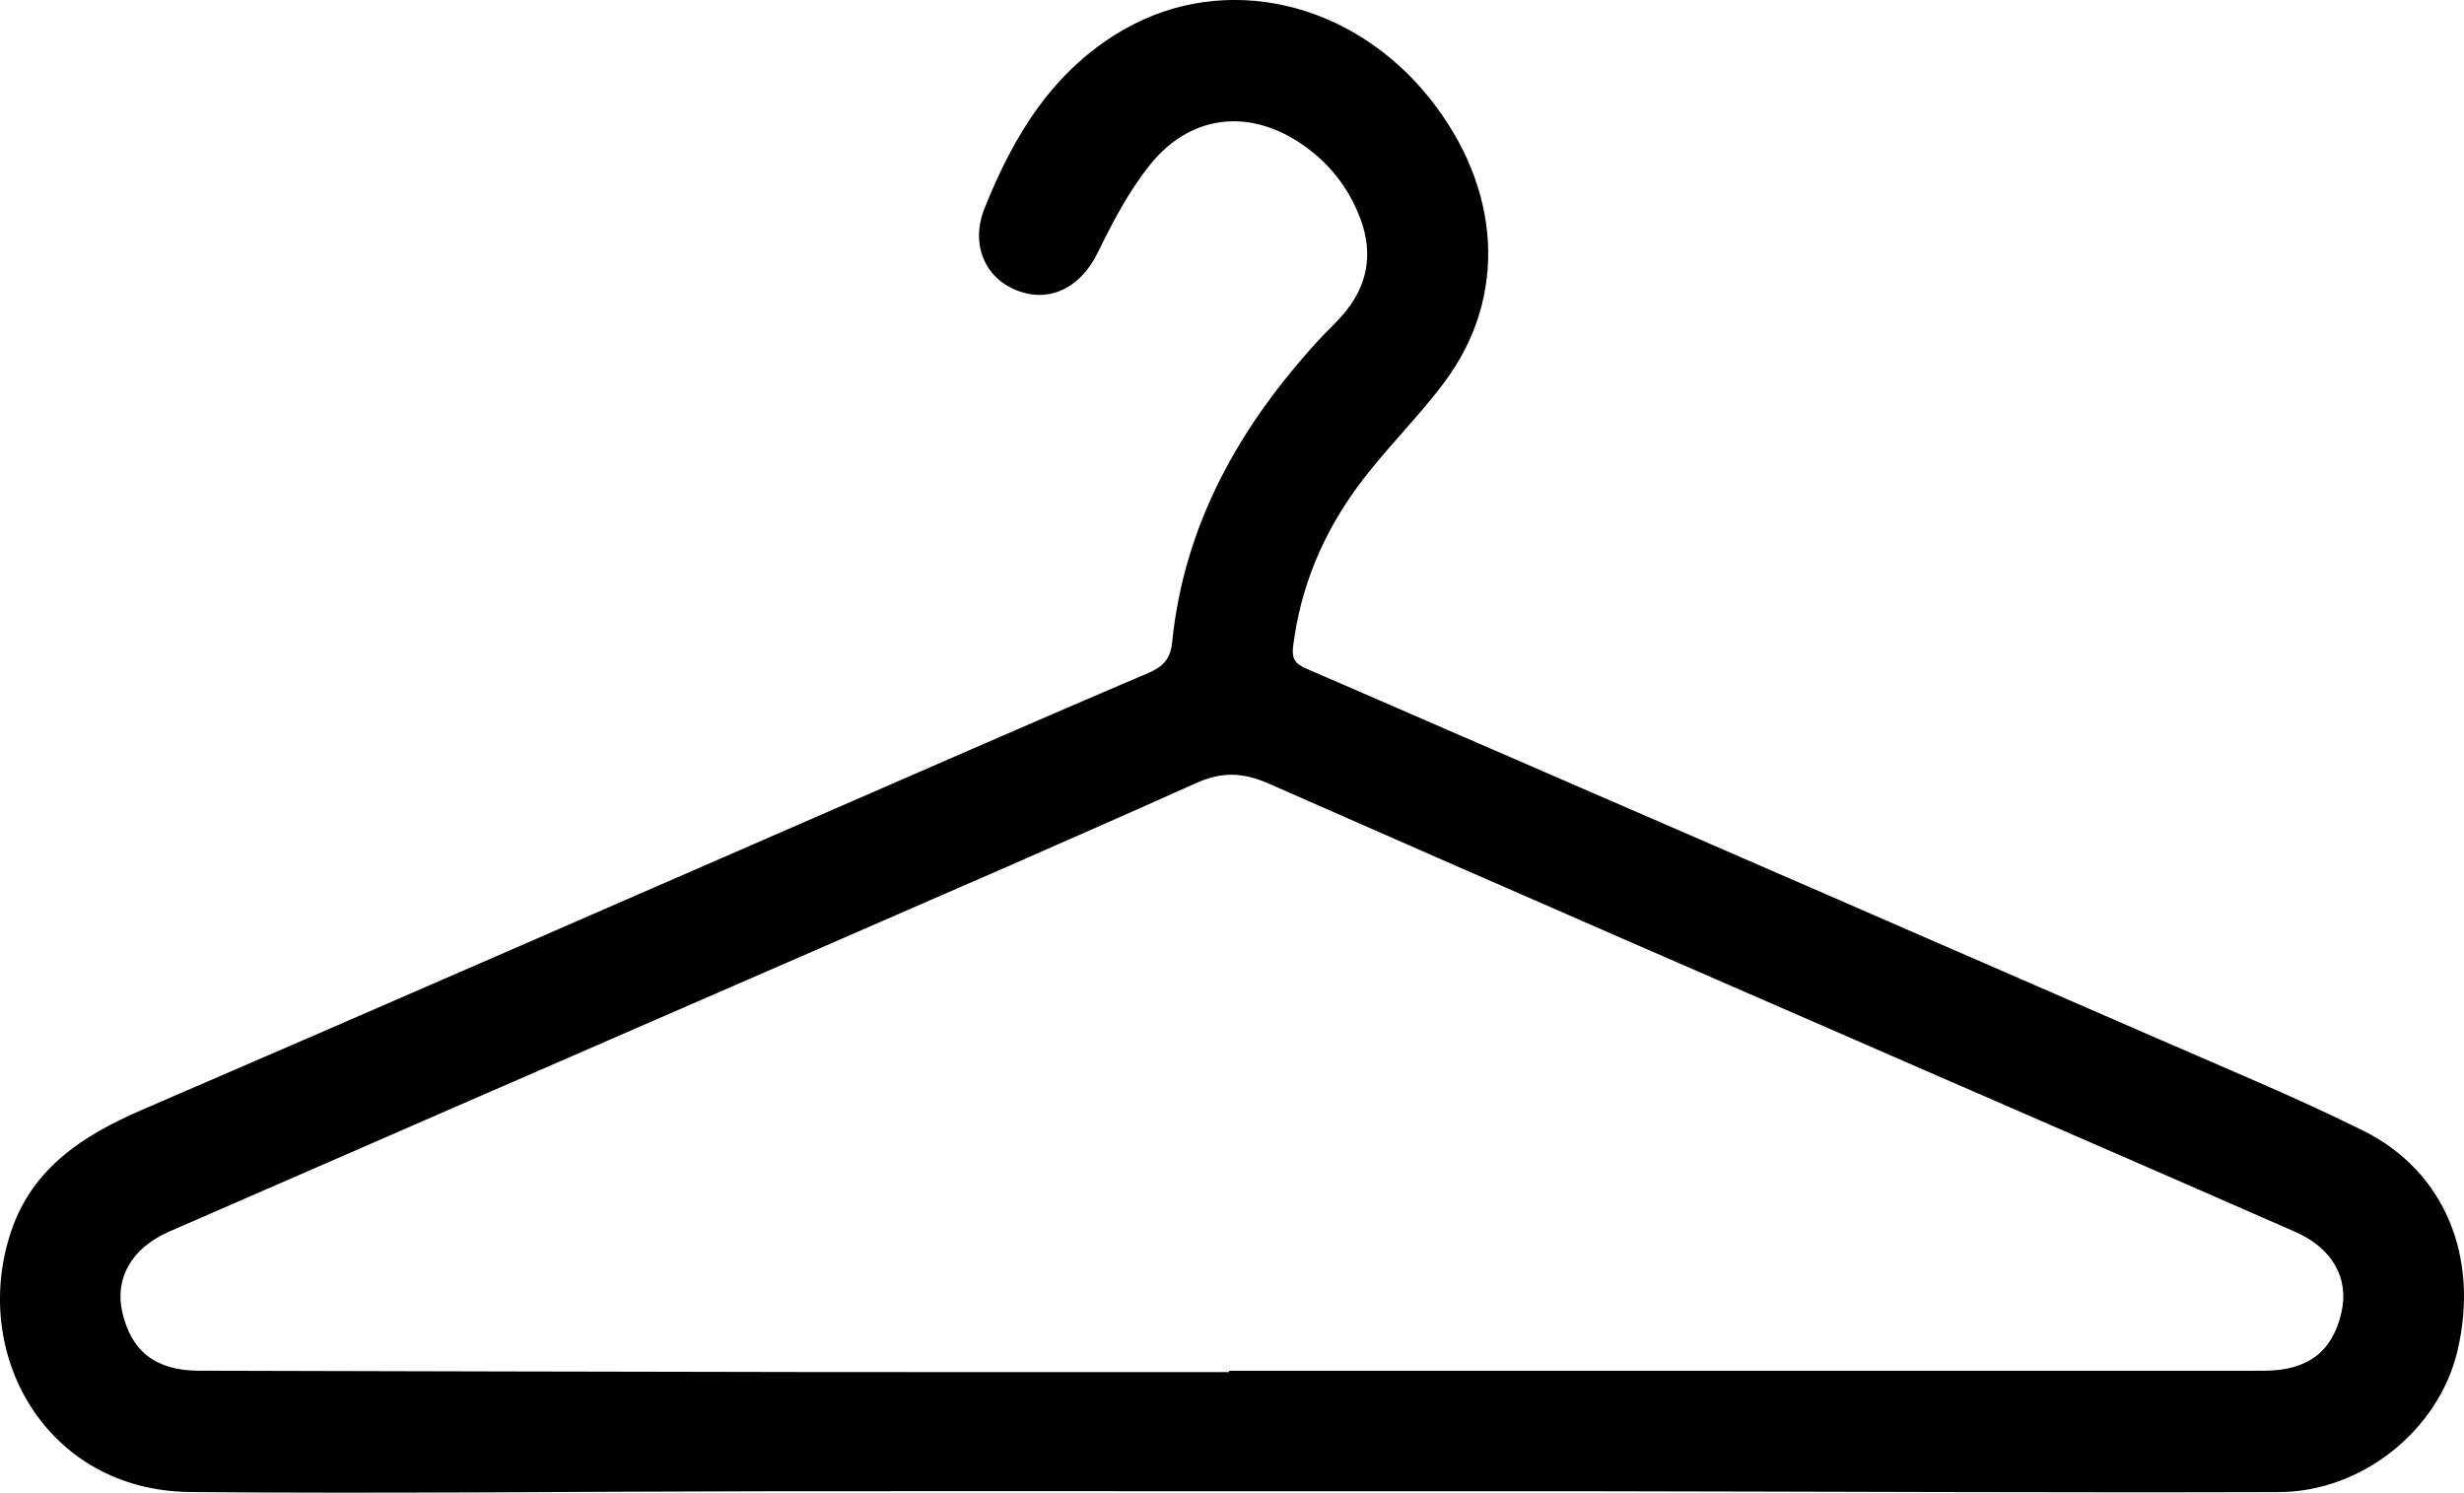
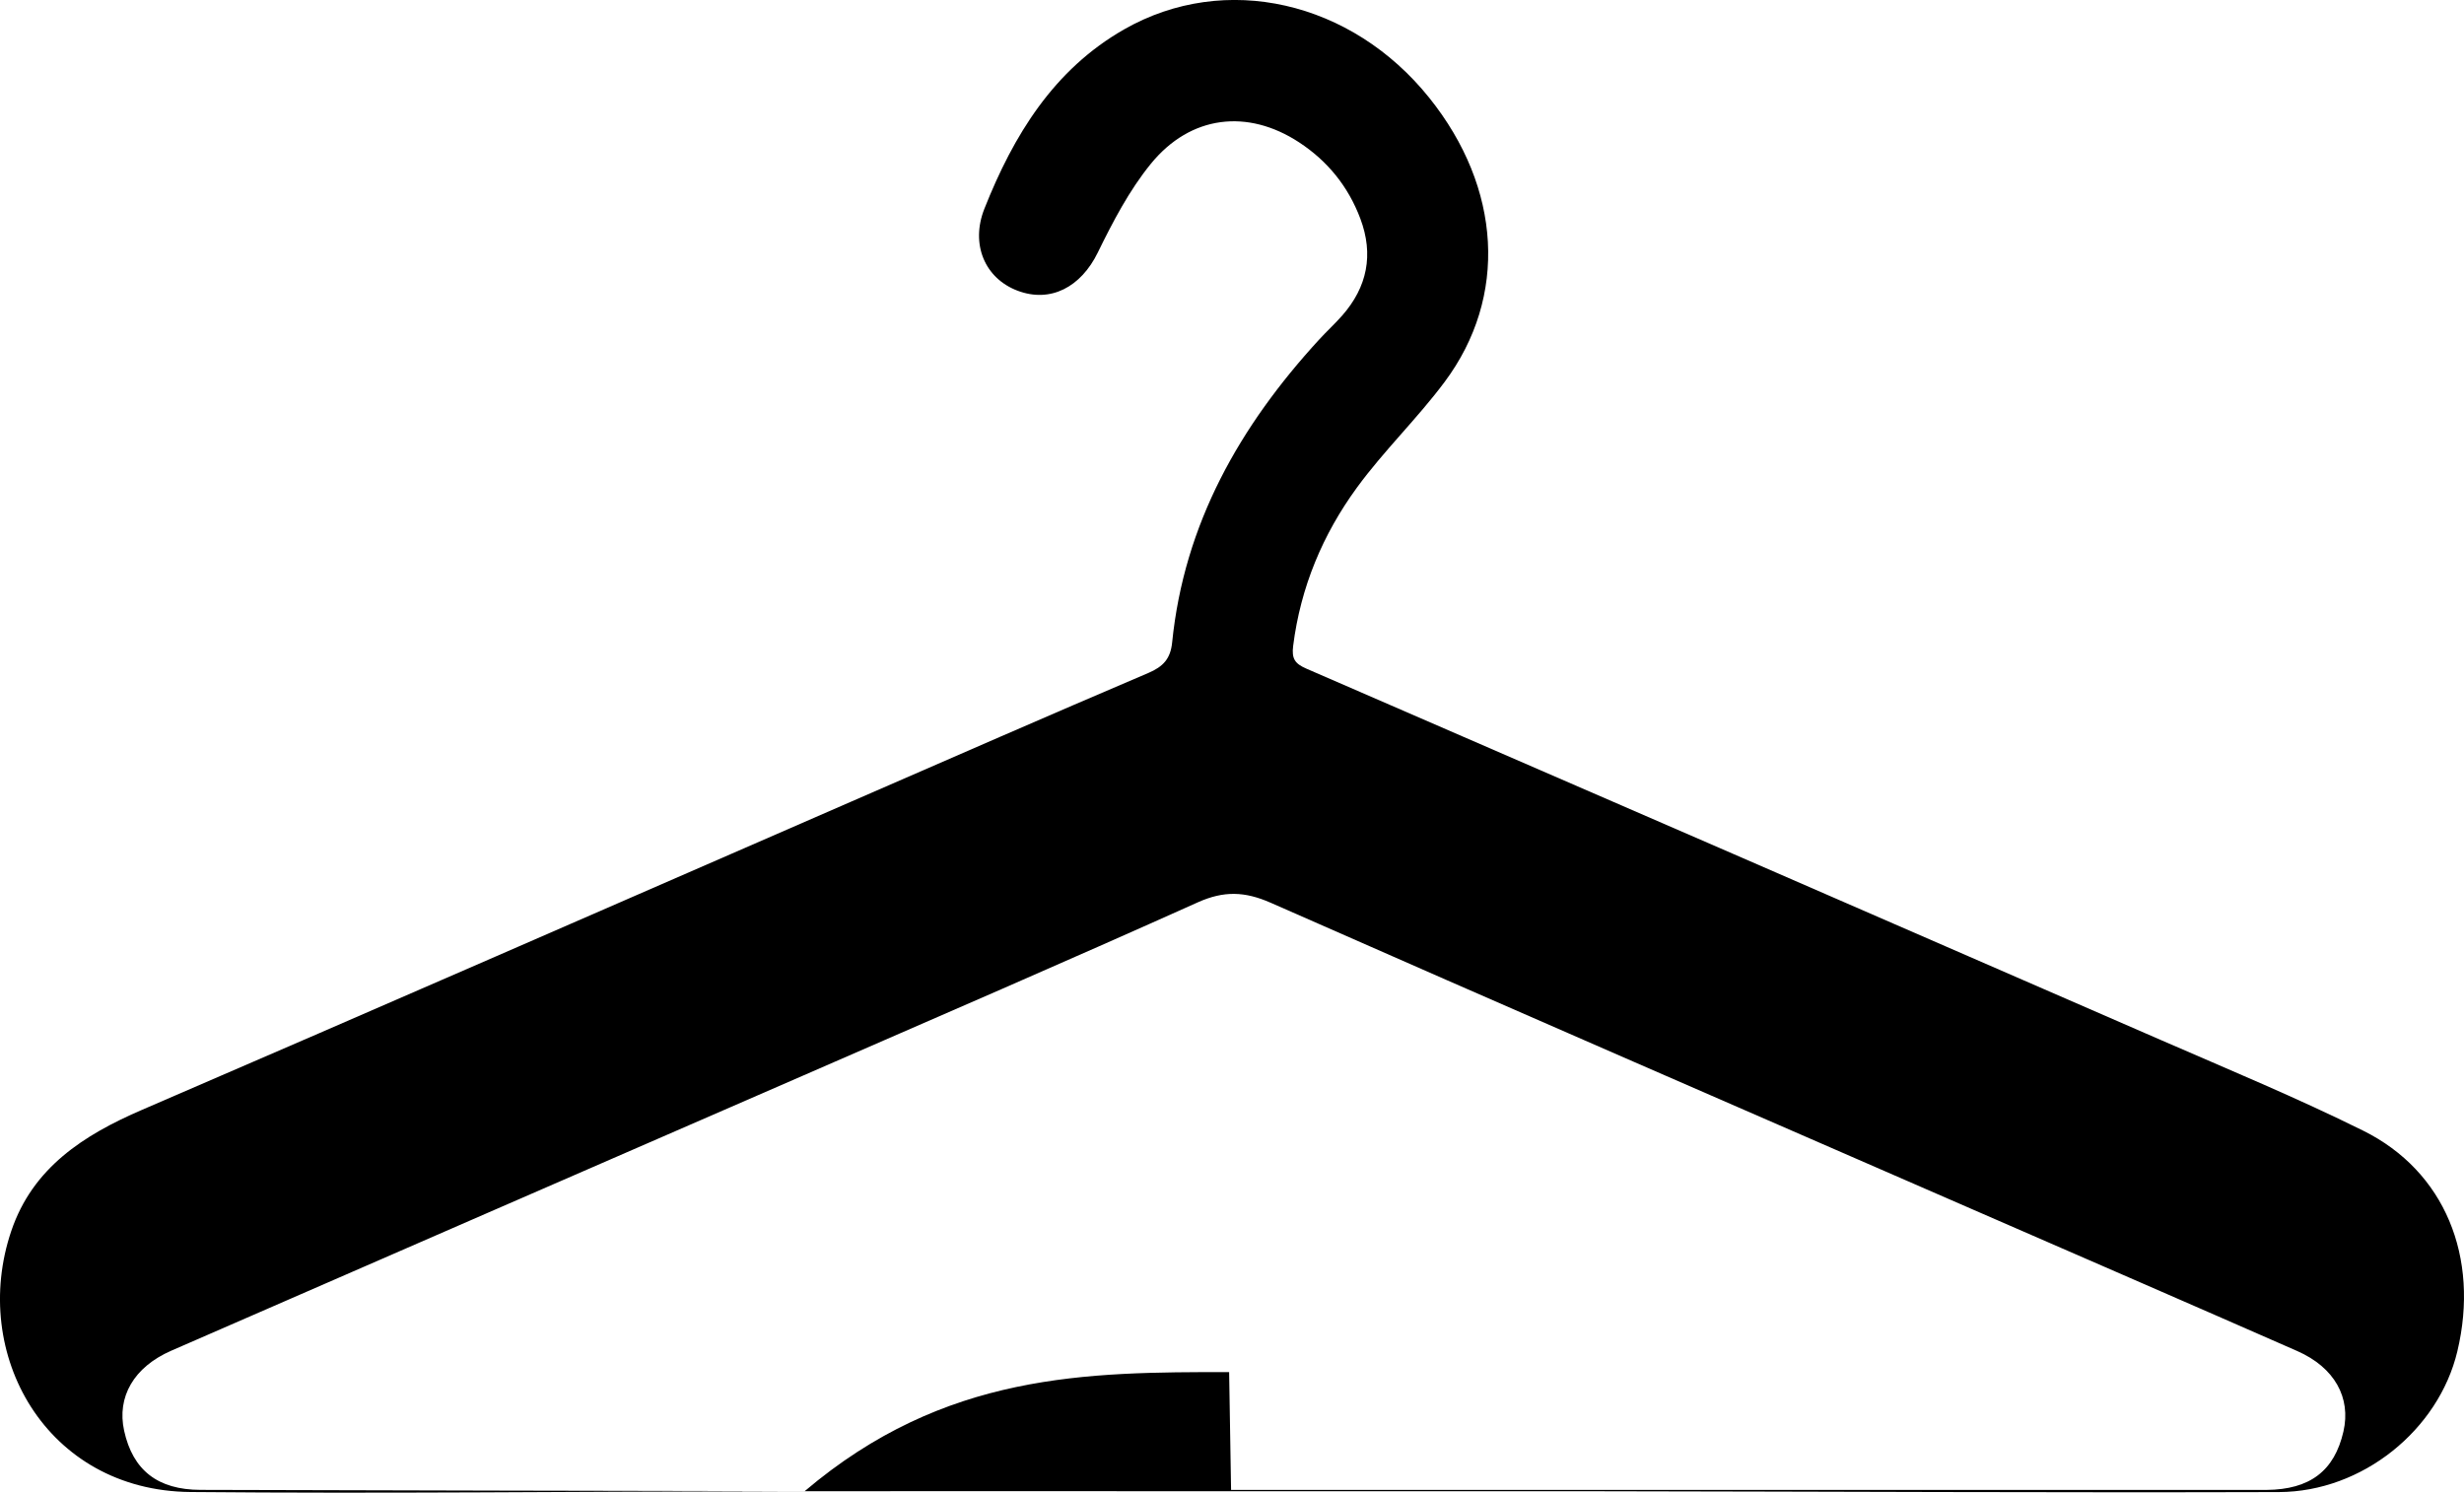
<svg xmlns="http://www.w3.org/2000/svg" version="1.1" id="Layer_1" x="0px" y="0px" width="283.465px" height="171.743px" viewBox="0 0 283.465 171.743" enable-background="new 0 0 283.465 171.743" xml:space="preserve">
-   <path d="M141.629,171.577c-17.817-0.004-35.635-0.023-53.452,0.001c-22.09,0.031-44.183,0.29-66.271,0.088  c-16.621-0.152-25.385-15.908-20.61-30.029c2.462-7.281,8.314-11.042,15.07-13.954c27.216-11.731,54.365-23.618,81.541-35.443  c11.389-4.956,22.766-9.941,34.194-14.807c1.715-0.73,2.557-1.64,2.745-3.505c1.375-13.675,7.799-24.926,16.912-34.859  c0.86-0.937,1.803-1.799,2.643-2.753c2.902-3.294,3.647-7.028,2.099-11.154c-1.384-3.687-3.755-6.624-7.043-8.781  c-5.914-3.879-12.487-3.139-17.052,2.456c-2.487,3.048-4.37,6.662-6.112,10.223c-1.934,3.955-5.418,5.831-9.235,4.385  c-3.772-1.429-5.423-5.36-3.811-9.425c3.347-8.444,7.968-16.016,16.094-20.649c11.617-6.623,26.171-3.238,35.091,7.888  c8.304,10.359,9.078,22.884,1.755,32.696c-3.14,4.207-6.977,7.898-10.072,12.134c-3.948,5.403-6.497,11.489-7.346,18.23  c-0.187,1.483,0.208,2.044,1.529,2.617c32.764,14.201,65.511,28.441,98.247,42.705c7.811,3.403,15.696,6.67,23.323,10.452  c9.398,4.66,13.412,14.565,10.832,25.39c-2.15,9.021-10.904,16.162-20.536,16.191c-25.908,0.078-51.817-0.059-77.725-0.094  C170.168,171.565,155.898,171.581,141.629,171.577z M141.403,157.868c0-0.05,0-0.1,0-0.15c38.521,0,77.042,0,115.563,0  c1.181,0,2.363,0.007,3.544-0.002c4.998-0.039,7.816-2.178,8.858-6.715c0.895-3.898-1.019-7.376-5.314-9.265  c-12.443-5.471-24.915-10.876-37.375-16.307c-26.914-11.733-53.849-23.419-80.713-35.266c-2.988-1.318-5.401-1.395-8.405-0.046  c-15.047,6.758-30.191,13.301-45.313,19.891c-24.251,10.569-48.518,21.1-72.761,31.686c-4.343,1.896-6.281,5.342-5.433,9.208  c1,4.553,3.857,6.796,8.787,6.809c23.168,0.061,46.337,0.118,69.505,0.151C108.698,157.886,125.05,157.868,141.403,157.868z" />
+   <path d="M141.629,171.577c-17.817-0.004-35.635-0.023-53.452,0.001c-22.09,0.031-44.183,0.29-66.271,0.088  c-16.621-0.152-25.385-15.908-20.61-30.029c2.462-7.281,8.314-11.042,15.07-13.954c27.216-11.731,54.365-23.618,81.541-35.443  c11.389-4.956,22.766-9.941,34.194-14.807c1.715-0.73,2.557-1.64,2.745-3.505c1.375-13.675,7.799-24.926,16.912-34.859  c0.86-0.937,1.803-1.799,2.643-2.753c2.902-3.294,3.647-7.028,2.099-11.154c-1.384-3.687-3.755-6.624-7.043-8.781  c-5.914-3.879-12.487-3.139-17.052,2.456c-2.487,3.048-4.37,6.662-6.112,10.223c-1.934,3.955-5.418,5.831-9.235,4.385  c-3.772-1.429-5.423-5.36-3.811-9.425c3.347-8.444,7.968-16.016,16.094-20.649c11.617-6.623,26.171-3.238,35.091,7.888  c8.304,10.359,9.078,22.884,1.755,32.696c-3.14,4.207-6.977,7.898-10.072,12.134c-3.948,5.403-6.497,11.489-7.346,18.23  c-0.187,1.483,0.208,2.044,1.529,2.617c32.764,14.201,65.511,28.441,98.247,42.705c7.811,3.403,15.696,6.67,23.323,10.452  c9.398,4.66,13.412,14.565,10.832,25.39c-2.15,9.021-10.904,16.162-20.536,16.191c-25.908,0.078-51.817-0.059-77.725-0.094  C170.168,171.565,155.898,171.581,141.629,171.577z c0-0.05,0-0.1,0-0.15c38.521,0,77.042,0,115.563,0  c1.181,0,2.363,0.007,3.544-0.002c4.998-0.039,7.816-2.178,8.858-6.715c0.895-3.898-1.019-7.376-5.314-9.265  c-12.443-5.471-24.915-10.876-37.375-16.307c-26.914-11.733-53.849-23.419-80.713-35.266c-2.988-1.318-5.401-1.395-8.405-0.046  c-15.047,6.758-30.191,13.301-45.313,19.891c-24.251,10.569-48.518,21.1-72.761,31.686c-4.343,1.896-6.281,5.342-5.433,9.208  c1,4.553,3.857,6.796,8.787,6.809c23.168,0.061,46.337,0.118,69.505,0.151C108.698,157.886,125.05,157.868,141.403,157.868z" />
</svg>